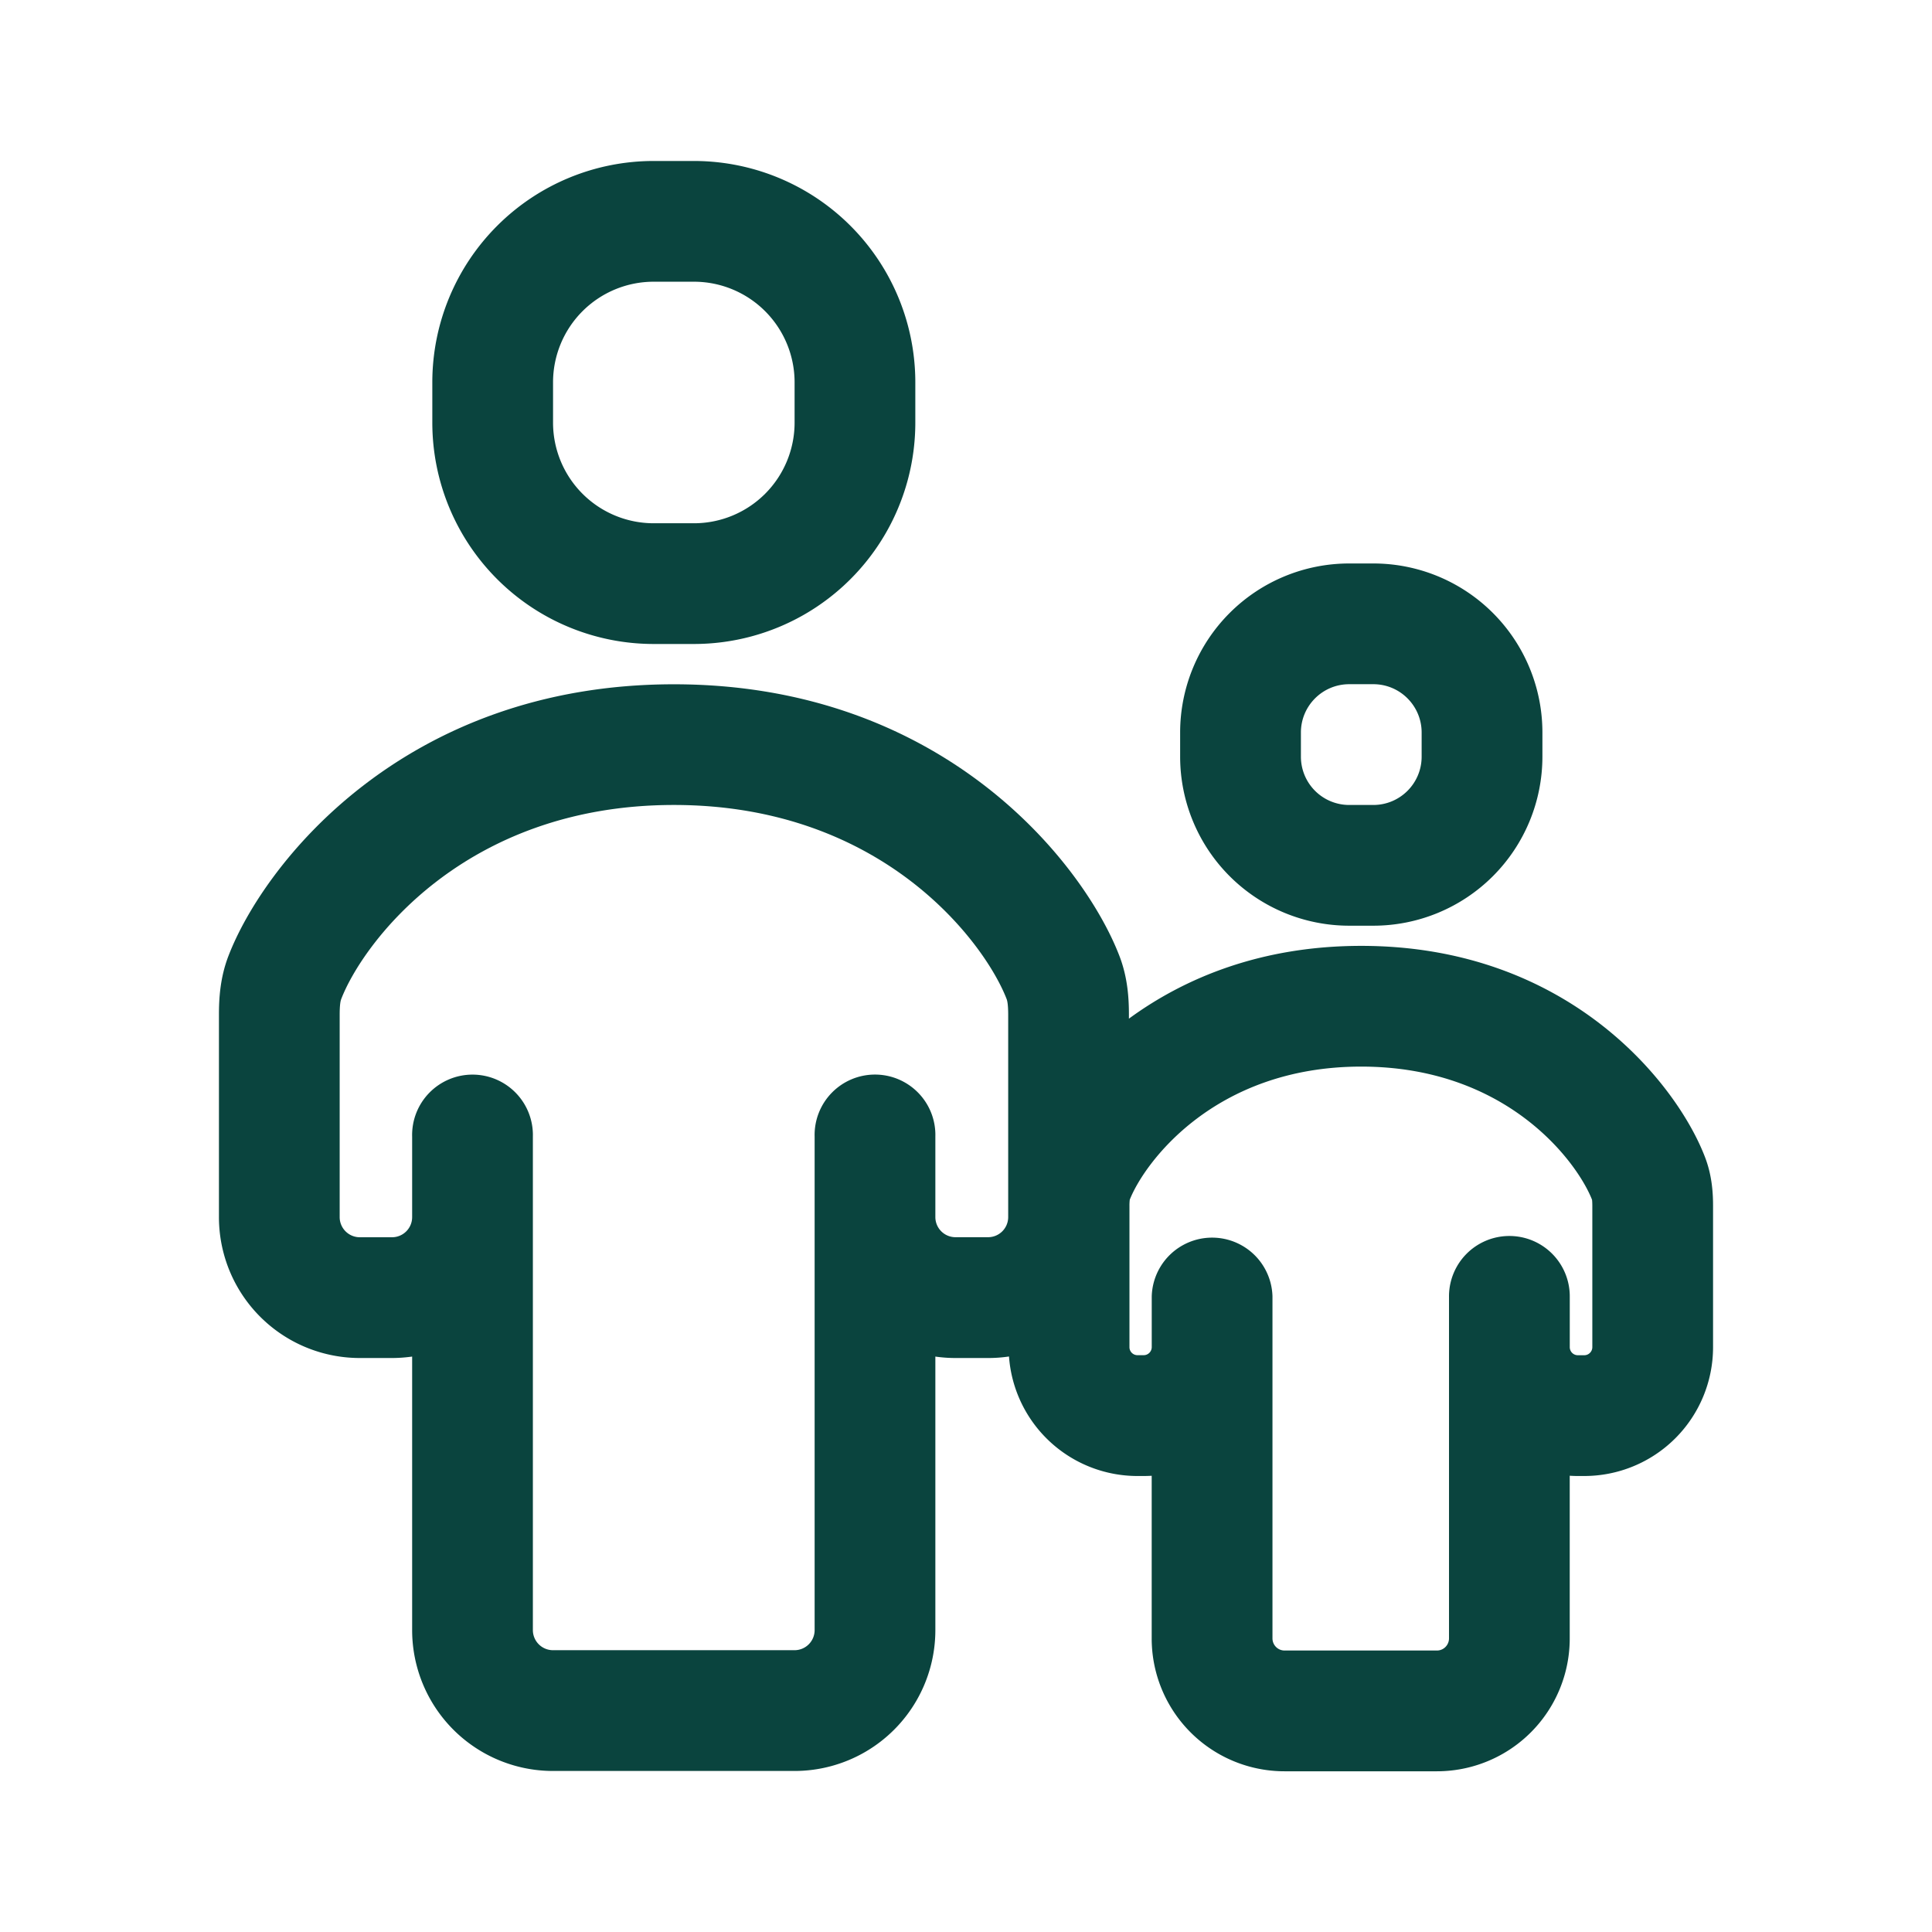
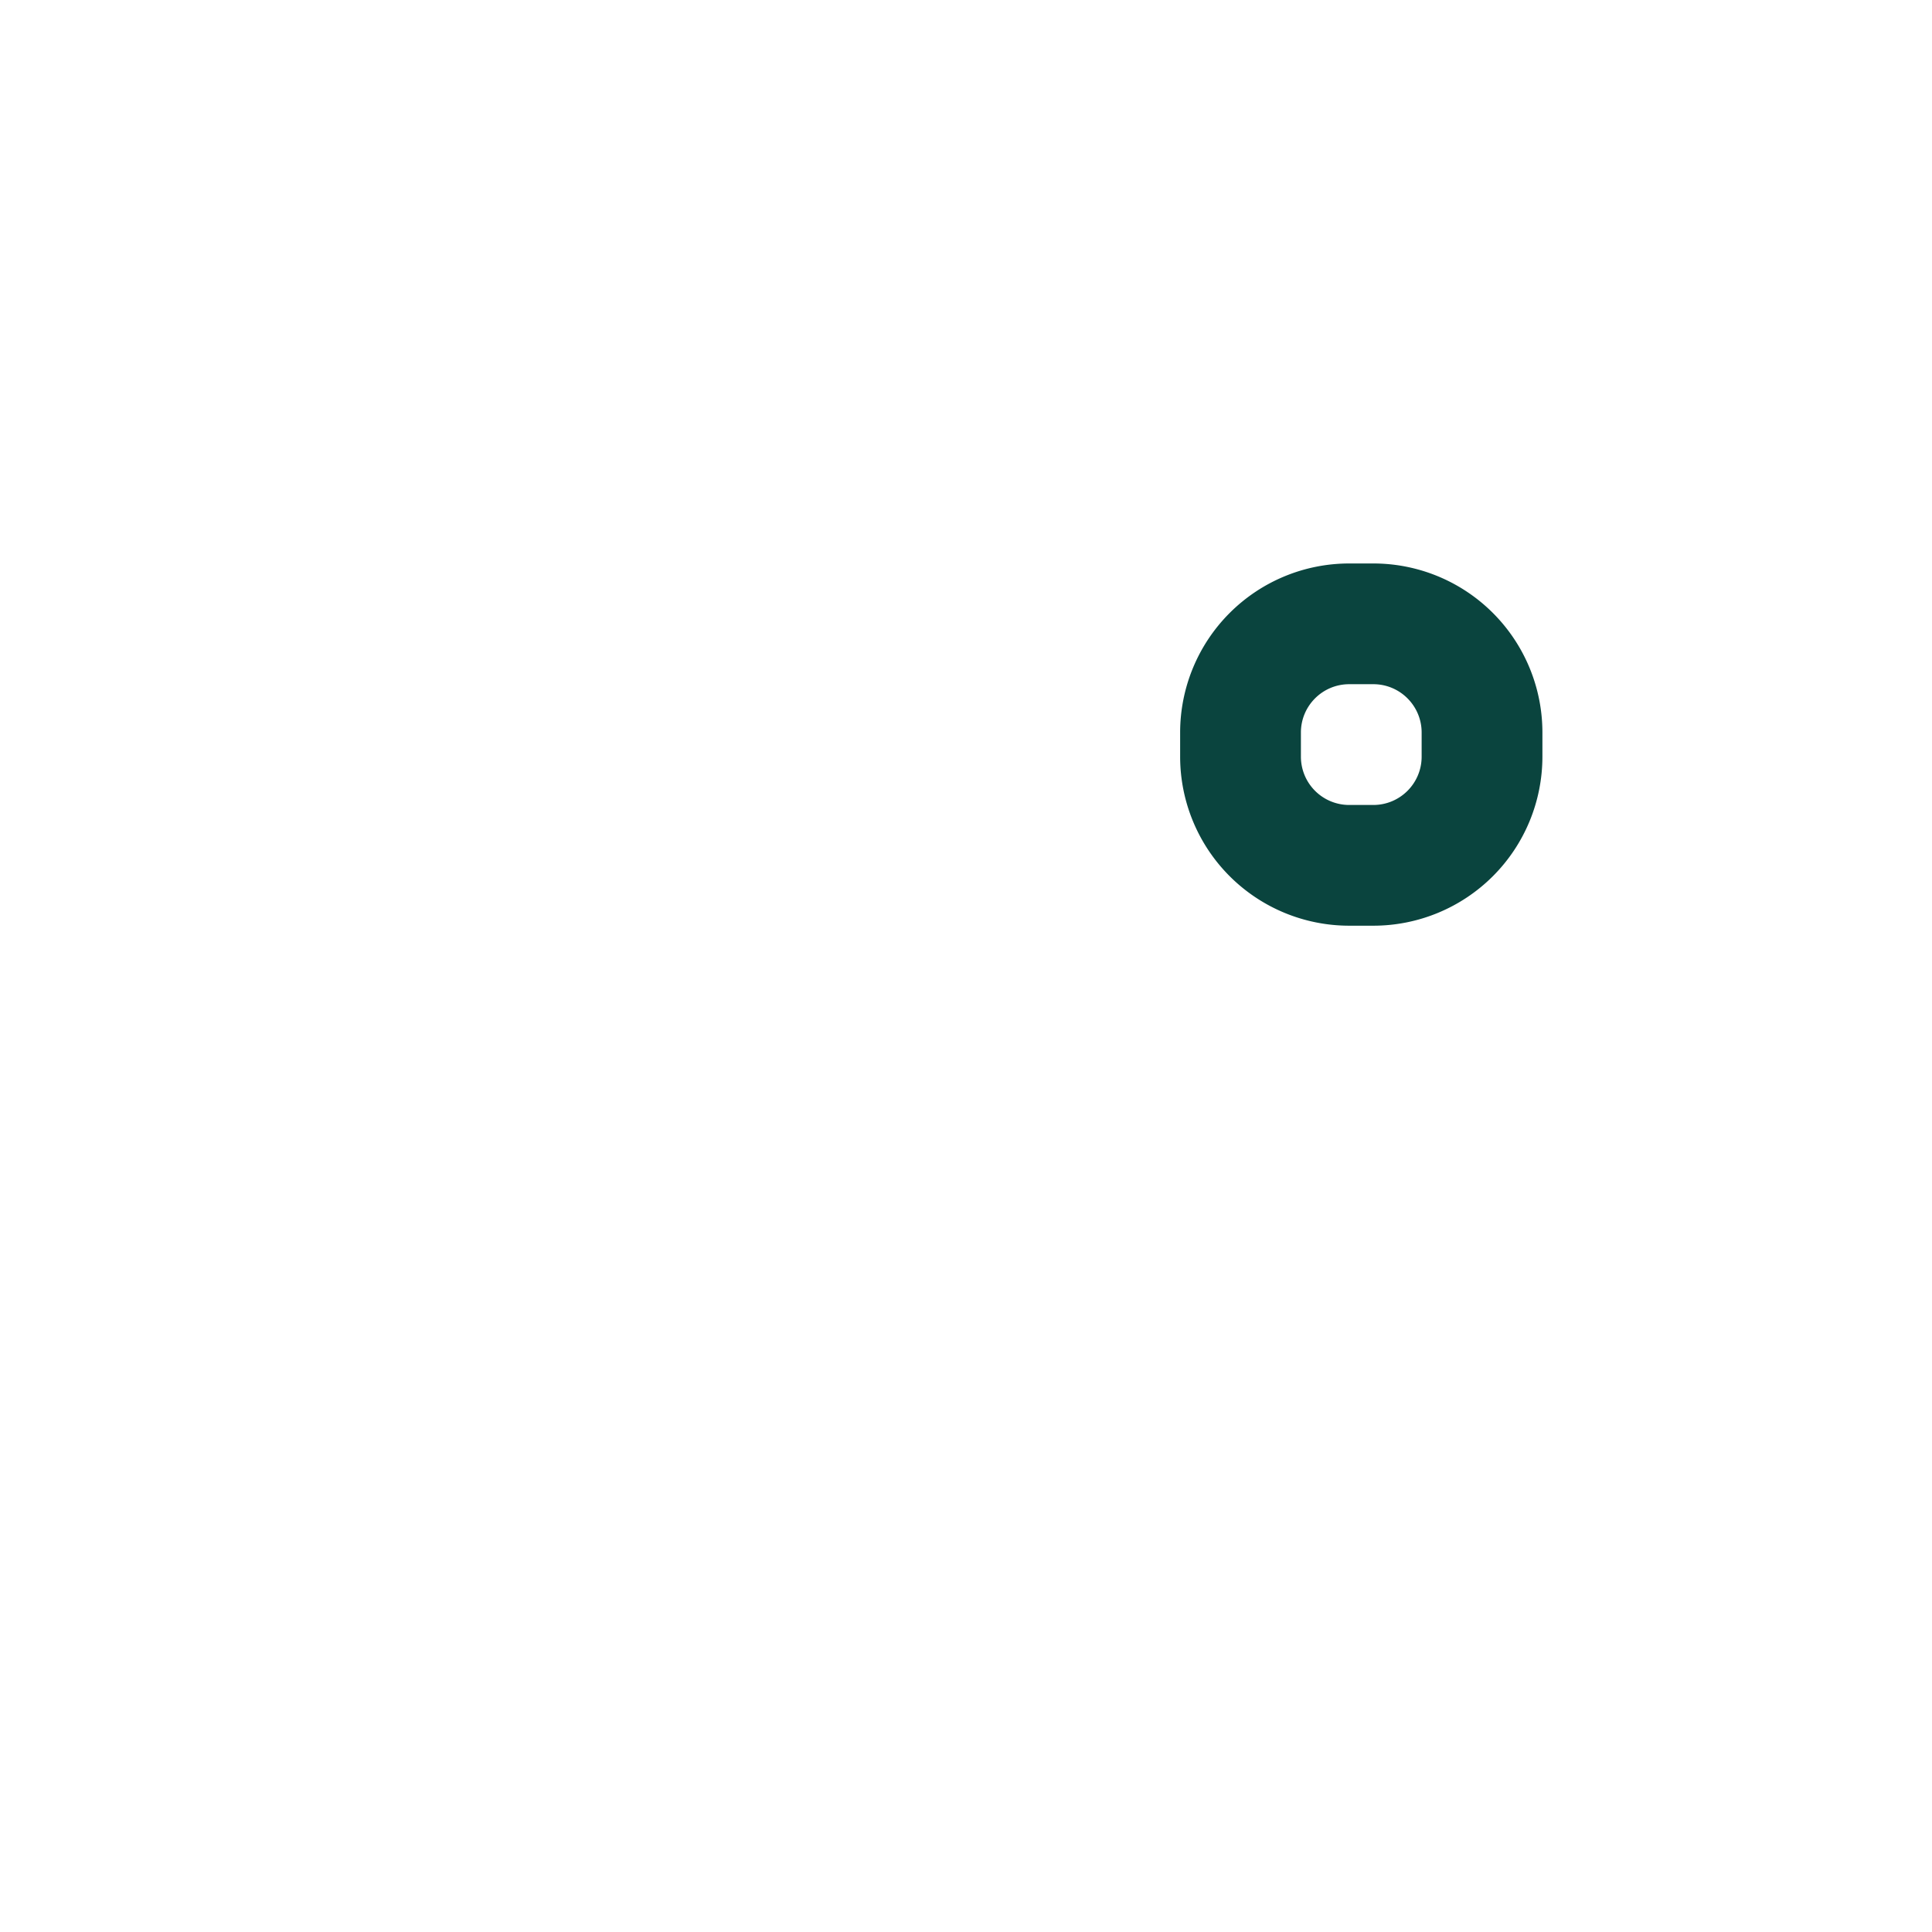
<svg xmlns="http://www.w3.org/2000/svg" width="43" height="43" viewBox="0 0 43 43" fill="none" aria-hidden="true">
-   <path fill-rule="evenodd" clip-rule="evenodd" d="M9.622 8.51a4.927 4.927 0 0 1 4.927-4.927h.896a4.927 4.927 0 0 1 4.927 4.927v.896a4.927 4.927 0 0 1-4.927 4.927h-.896a4.927 4.927 0 0 1-4.927-4.927V8.51zm4.927-2.24h.896a2.24 2.24 0 0 1 2.24 2.24v.896a2.24 2.24 0 0 1-2.24 2.24h-.896a2.24 2.24 0 0 1-2.24-2.24V8.51a2.24 2.24 0 0 1 2.24-2.24zM21.266 30.225c-.152 0-.301-.011-.448-.032v6.087a3.135 3.135 0 0 1-3.135 3.136h-5.375a3.135 3.135 0 0 1-3.135-3.136v-6.087c-.147.02-.296.032-.448.032h-.717a3.135 3.135 0 0 1-3.135-3.136v-4.505c0-.331.02-.81.21-1.304.779-2.032 3.892-6.05 9.916-6.05 6.025 0 9.138 4.018 9.917 6.05.19.494.21.973.21 1.304v.088c1.247-.913 2.955-1.62 5.17-1.62 4.636 0 7.04 3.096 7.653 4.705.163.425.178.83.178 1.088v3.14a2.867 2.867 0 0 1-2.867 2.866h-.143c-.06 0-.12-.002-.18-.006v3.621a2.956 2.956 0 0 1-2.955 2.957H28.59a2.956 2.956 0 0 1-2.957-2.957v-3.62c-.059.003-.119.005-.179.005h-.137a2.867 2.867 0 0 1-2.86-2.66 3.15 3.15 0 0 1-.466.034h-.725zM7.593 22.24c.468-1.222 2.723-4.324 7.406-4.324 4.684 0 6.939 3.102 7.407 4.324.011.03.033.113.033.343v4.505c0 .248-.2.448-.448.448h-.725a.448.448 0 0 1-.448-.448v-1.791a1.344 1.344 0 1 0-2.687 0V36.28c0 .248-.2.448-.448.448h-5.375a.448.448 0 0 1-.448-.448V25.298a1.344 1.344 0 1 0-2.687 0v1.791c0 .248-.2.448-.448.448h-.717a.448.448 0 0 1-.448-.448v-4.505c0-.23.021-.313.033-.343zm17.552 4.46-.001.007a1.144 1.144 0 0 0-.006.137v3.14c0 .098.08.178.179.178h.137a.18.18 0 0 0 .18-.179v-1.13a1.344 1.344 0 0 1 2.687 0v7.612c0 .149.12.27.269.27h3.392c.148 0 .268-.121.268-.27v-7.612a1.344 1.344 0 0 1 2.688 0v1.13c0 .1.08.18.18.18h.142a.18.18 0 0 0 .18-.18v-3.139c0-.072-.003-.114-.006-.138l-.002-.007c-.318-.812-1.865-2.96-5.136-2.96-3.273 0-4.831 2.15-5.151 2.962z" fill="#0A443E" />
  <path fill-rule="evenodd" clip-rule="evenodd" d="M26.266 16.303a3.763 3.763 0 0 1 3.763-3.762h.537a3.762 3.762 0 0 1 3.763 3.762v.538a3.763 3.763 0 0 1-3.763 3.762h-.537a3.763 3.763 0 0 1-3.763-3.762v-.538zm3.763-1.075h.537c.594 0 1.075.482 1.075 1.075v.538c0 .594-.481 1.075-1.075 1.075h-.537a1.075 1.075 0 0 1-1.075-1.075v-.538c0-.593.481-1.075 1.075-1.075z" fill="#0A443E" />
</svg>